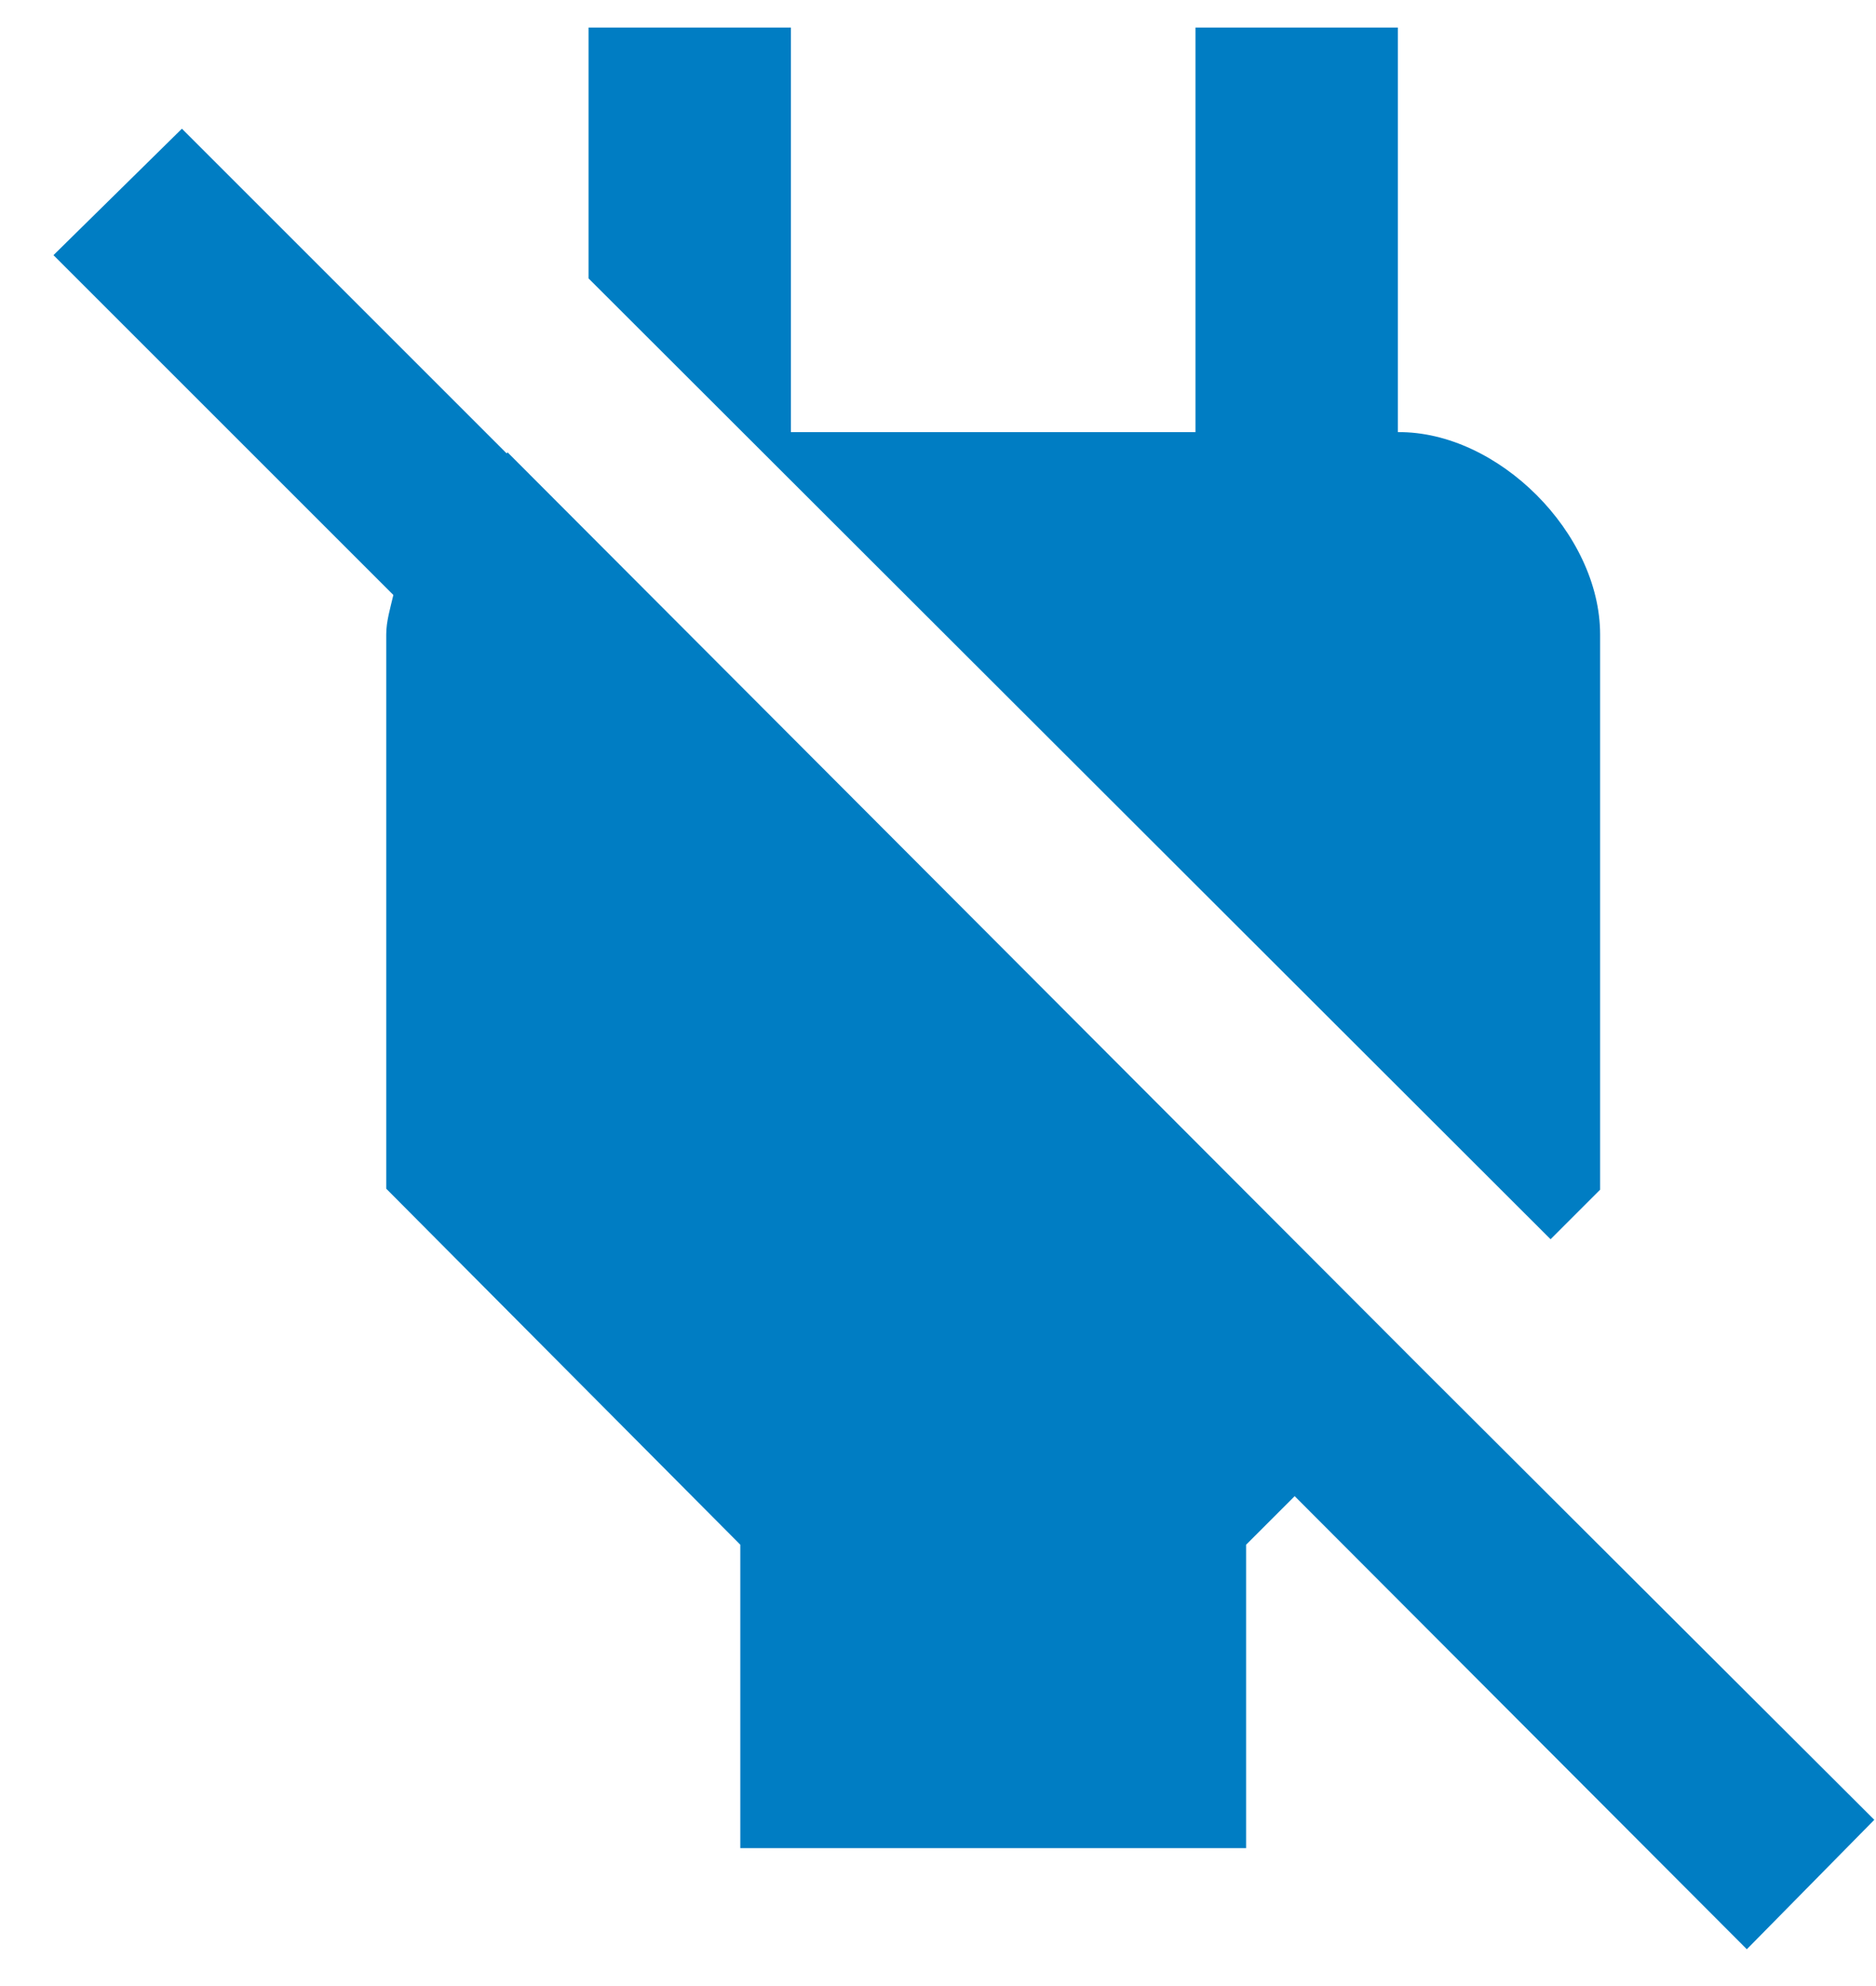
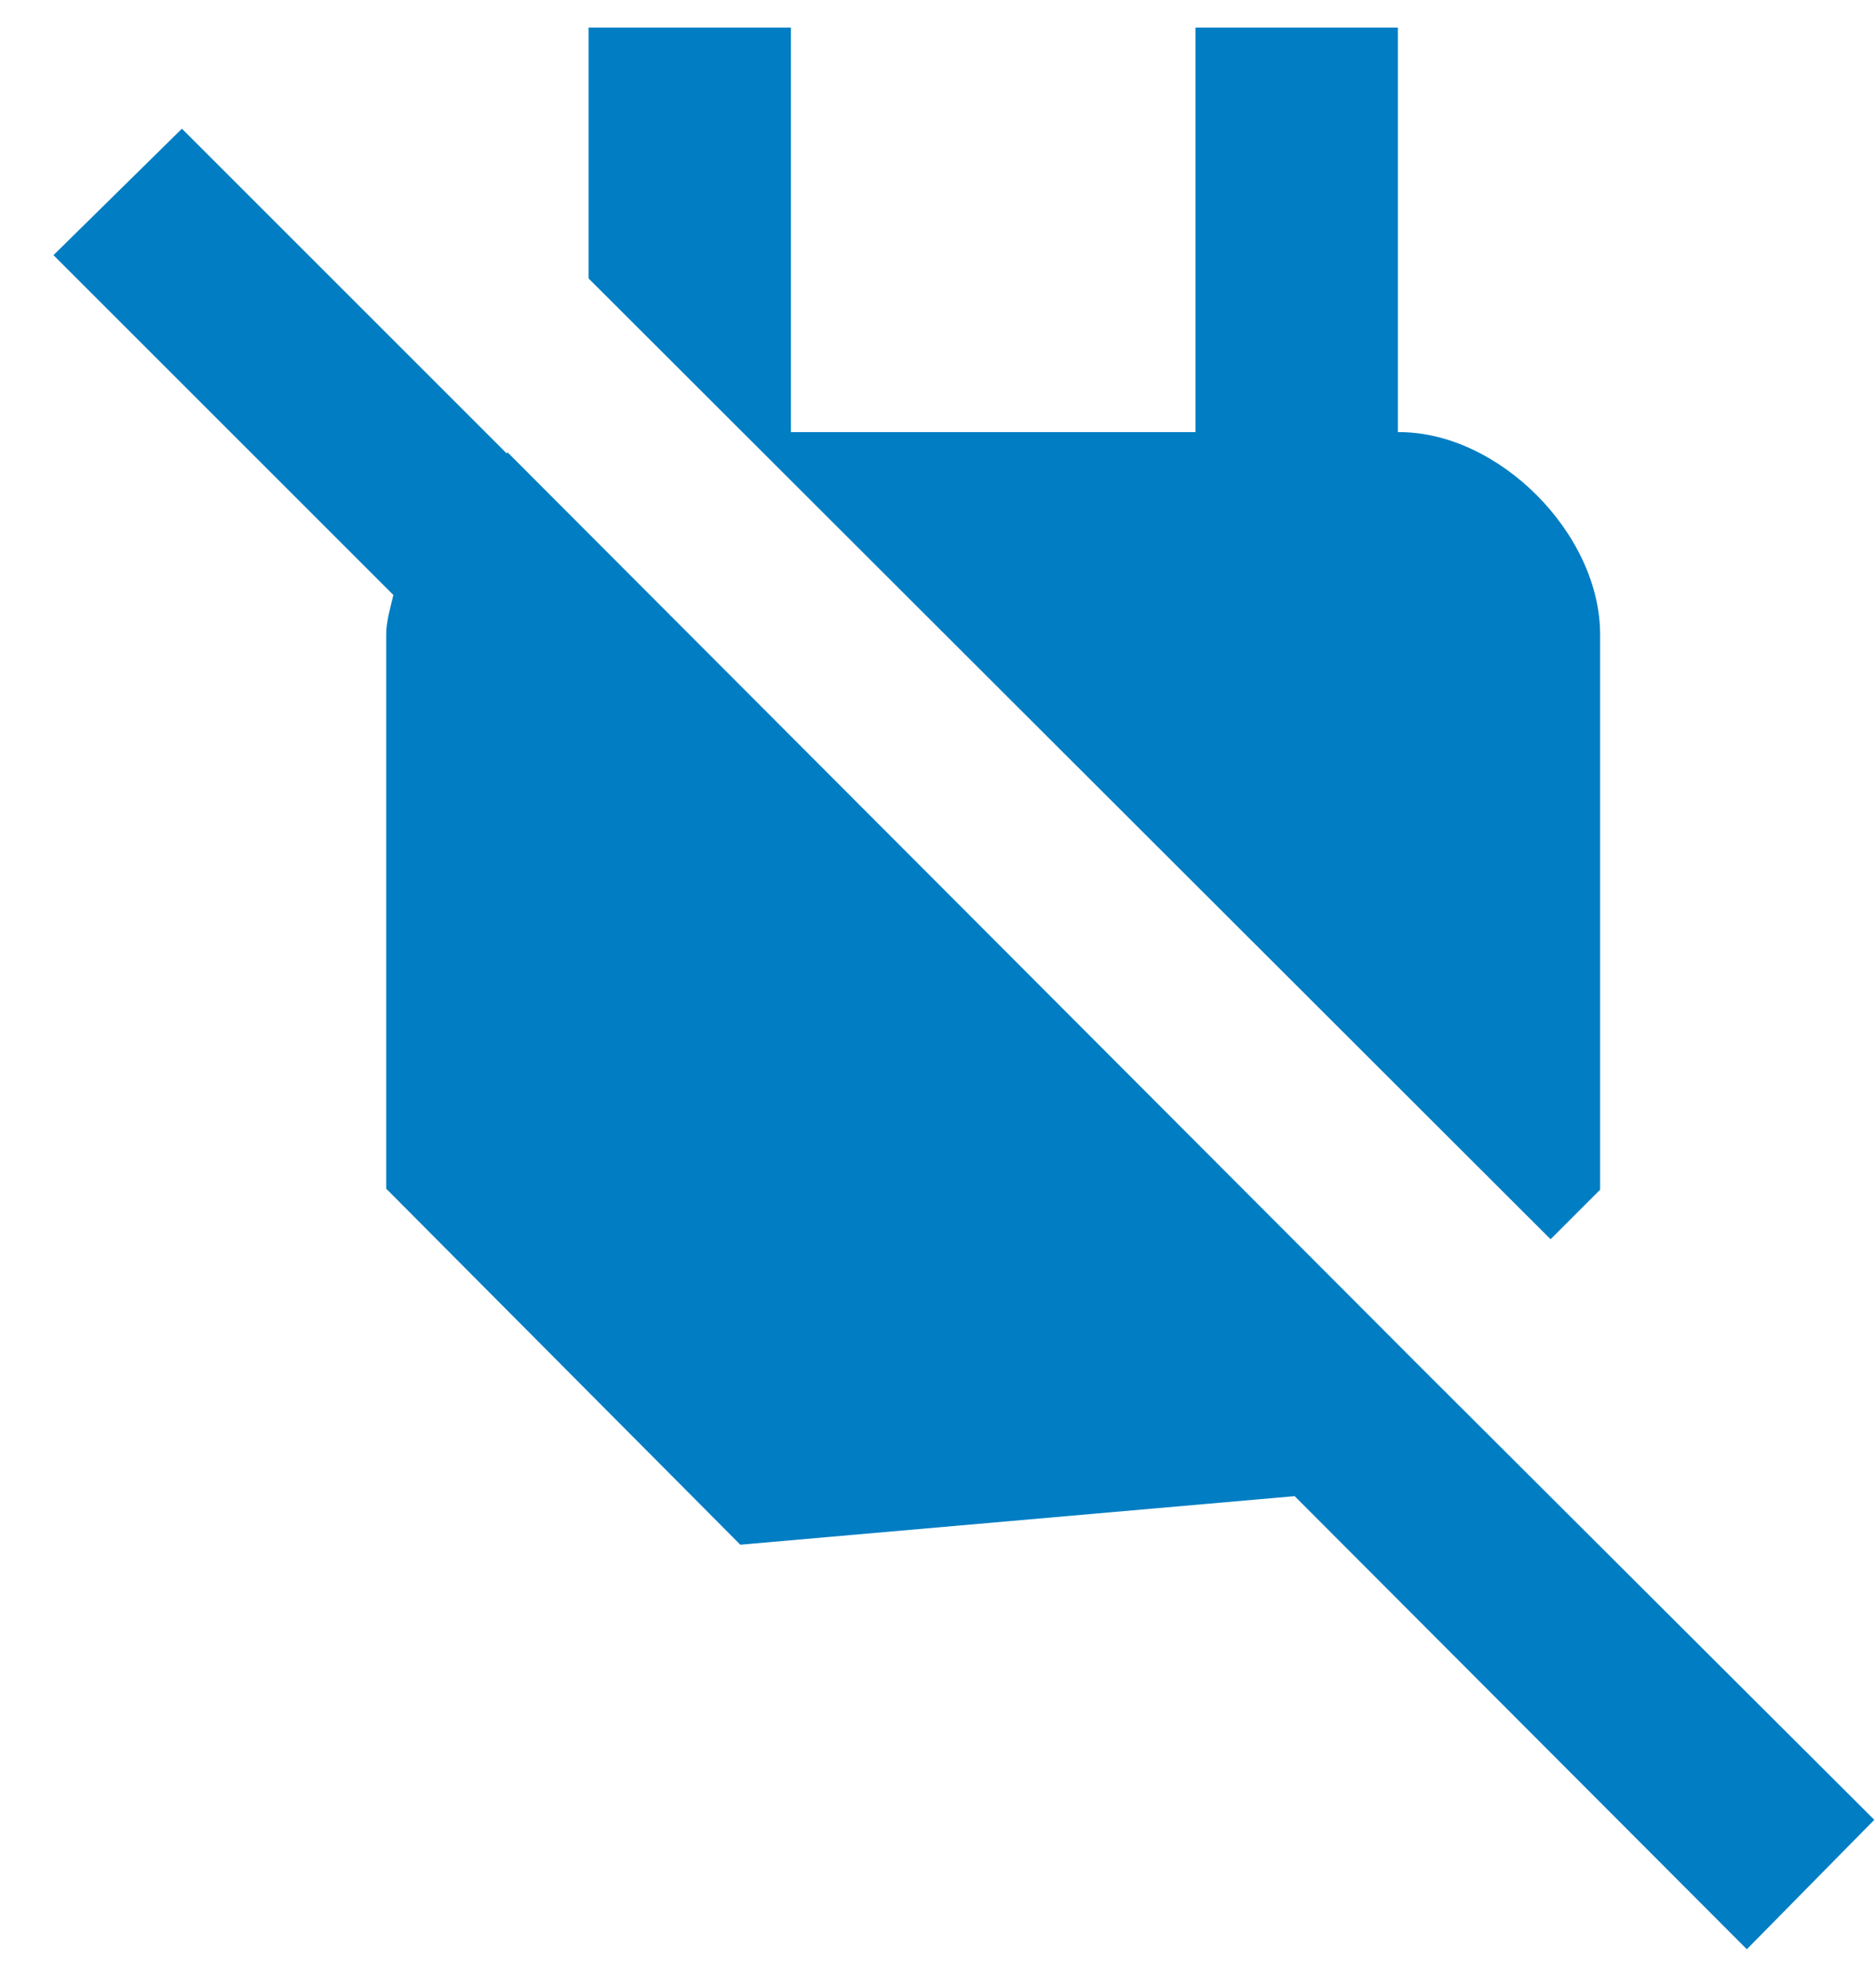
<svg xmlns="http://www.w3.org/2000/svg" width="34" height="36" viewBox="0 0 34 36" fill="none">
-   <path d="M29 21.565V11.5C29 9.667 27.149 7.815 25.334 7.833V0.5H21.667V7.833H14.334V0.5H10.667V5.047L28.102 22.463L29 21.565ZM25.774 24.81L9.2 8.2L9.182 8.218L3.297 2.333L0.969 4.625L7.129 10.785C7.074 11.023 7 11.262 7 11.5V21.547L13.417 28V33.5H22.584V28L23.464 27.12L31.659 35.333L33.969 32.987L25.774 24.81Z" fill="#007DC3" />
+   <path d="M29 21.565V11.5C29 9.667 27.149 7.815 25.334 7.833V0.5H21.667V7.833H14.334V0.5H10.667V5.047L28.102 22.463L29 21.565ZM25.774 24.81L9.2 8.2L9.182 8.218L3.297 2.333L0.969 4.625L7.129 10.785C7.074 11.023 7 11.262 7 11.5V21.547L13.417 28V33.5V28L23.464 27.12L31.659 35.333L33.969 32.987L25.774 24.81Z" fill="#007DC3" />
</svg>